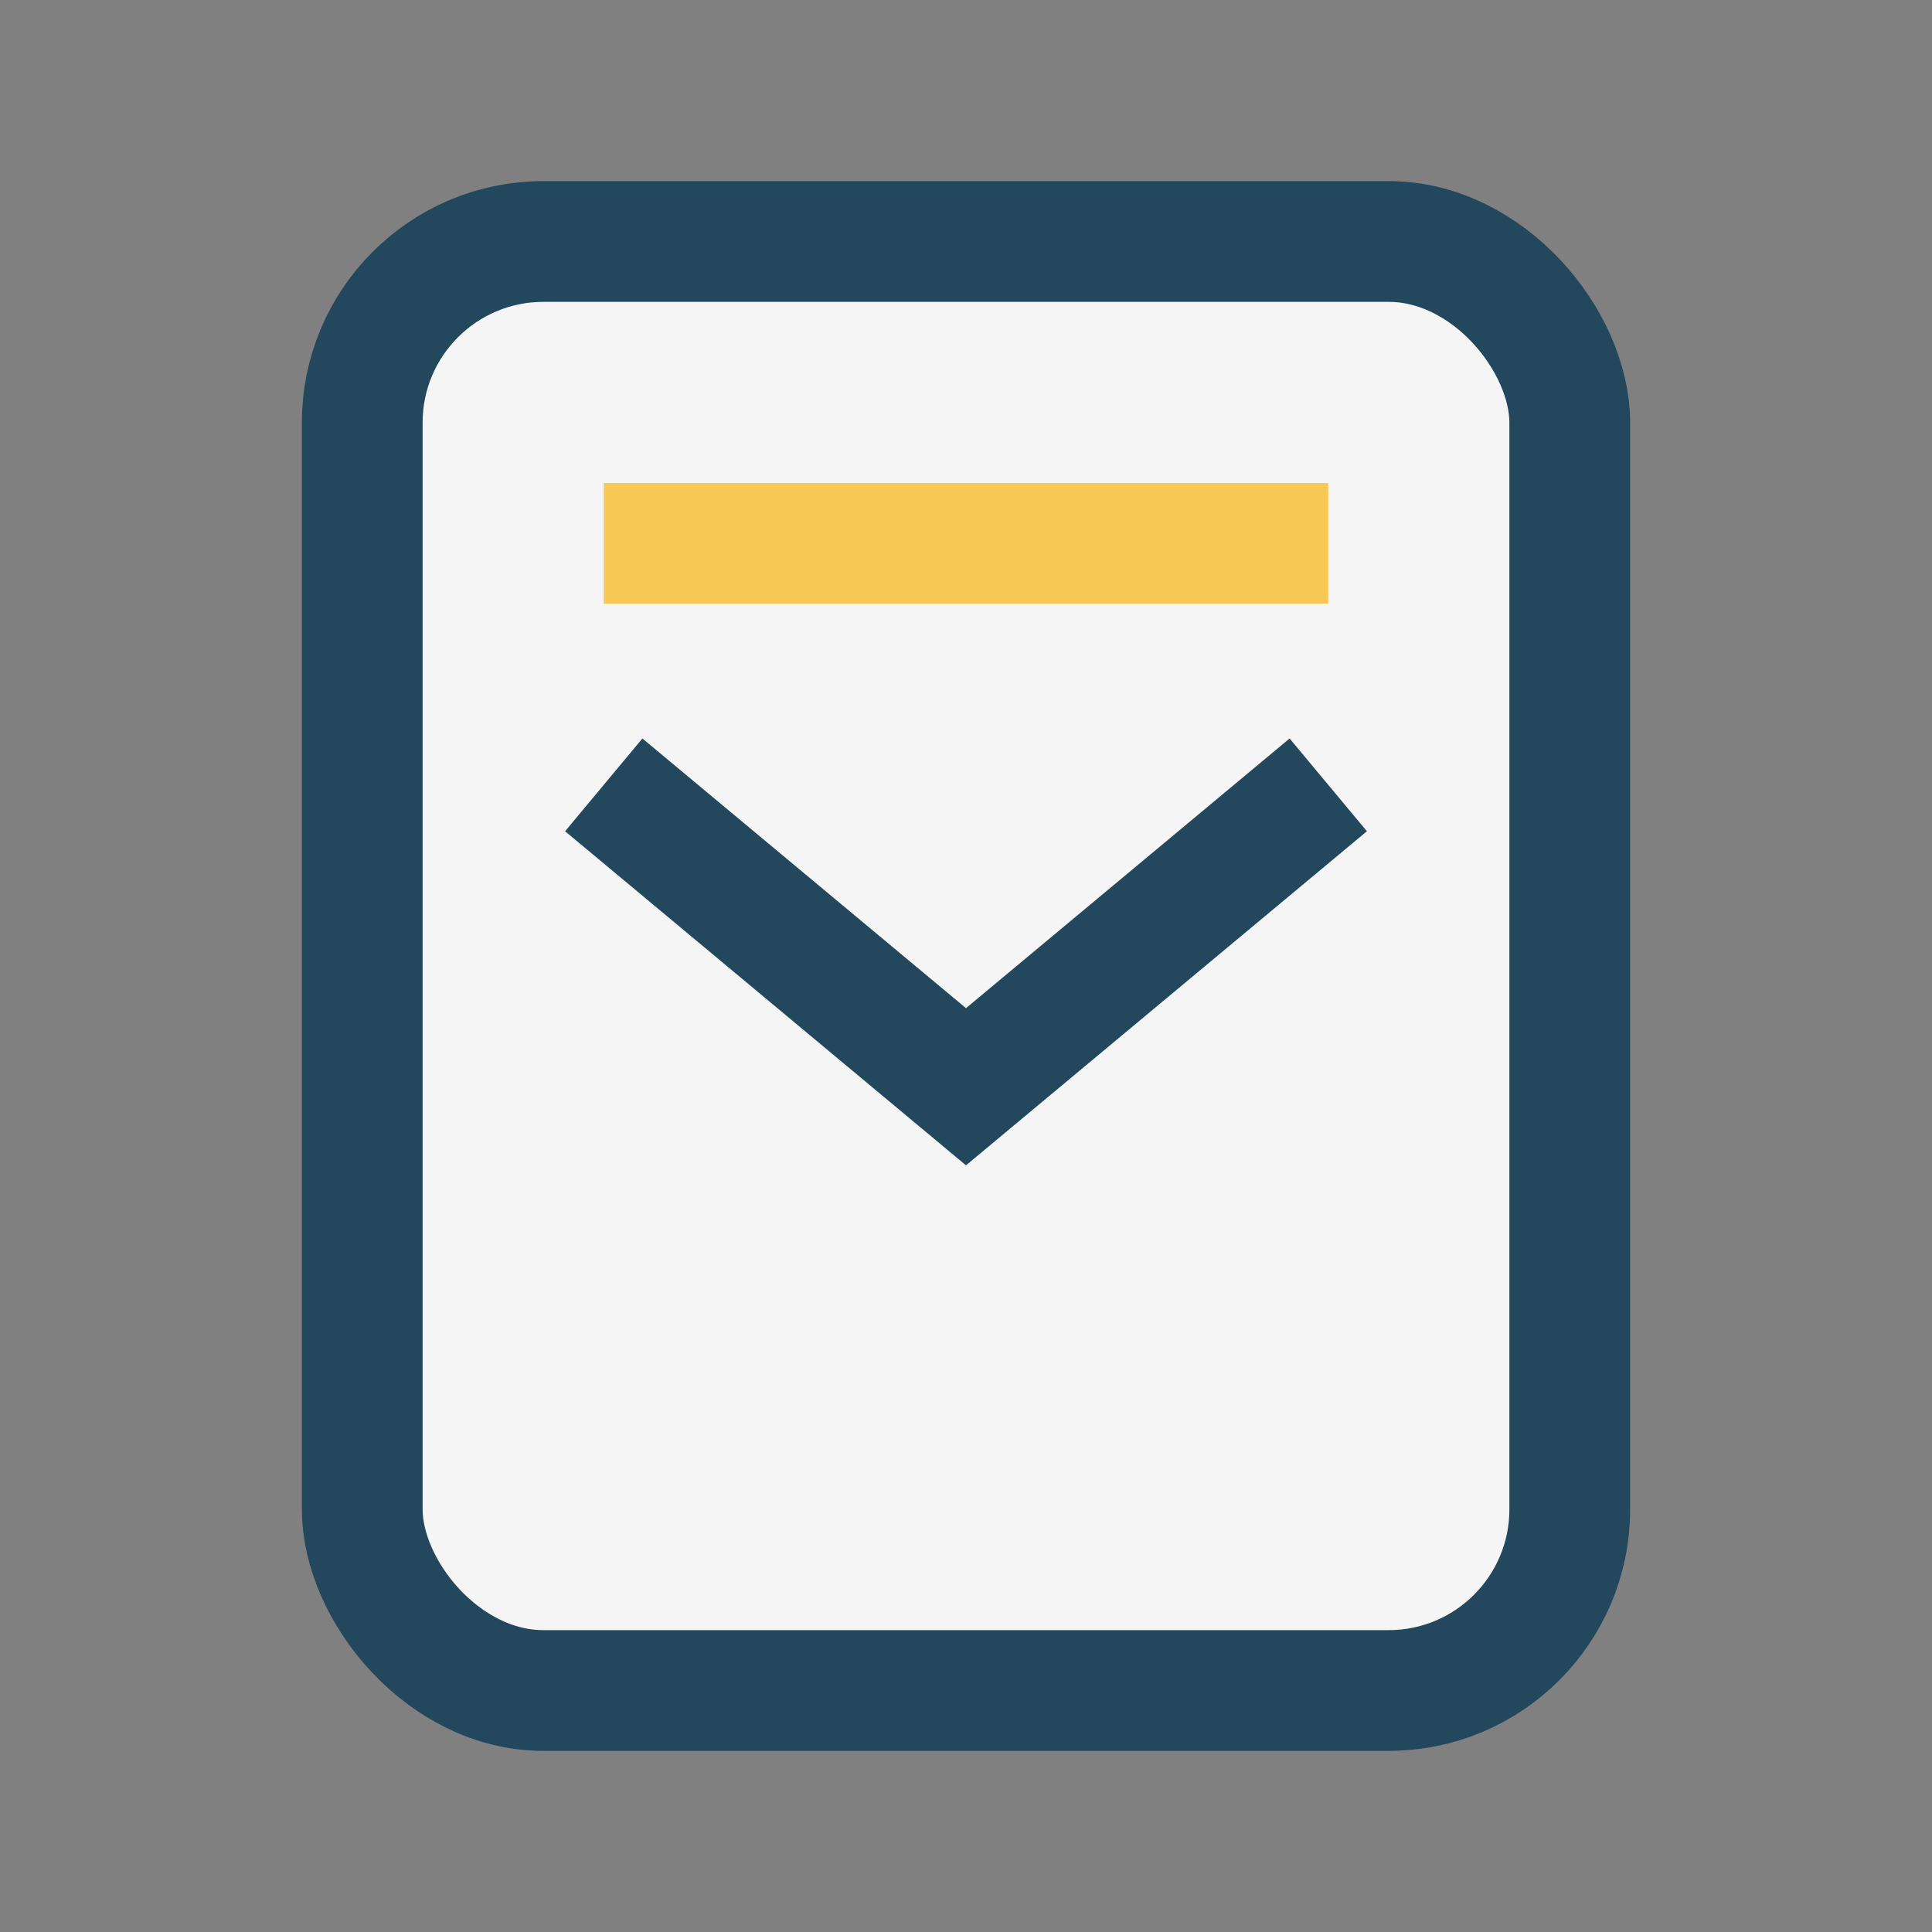
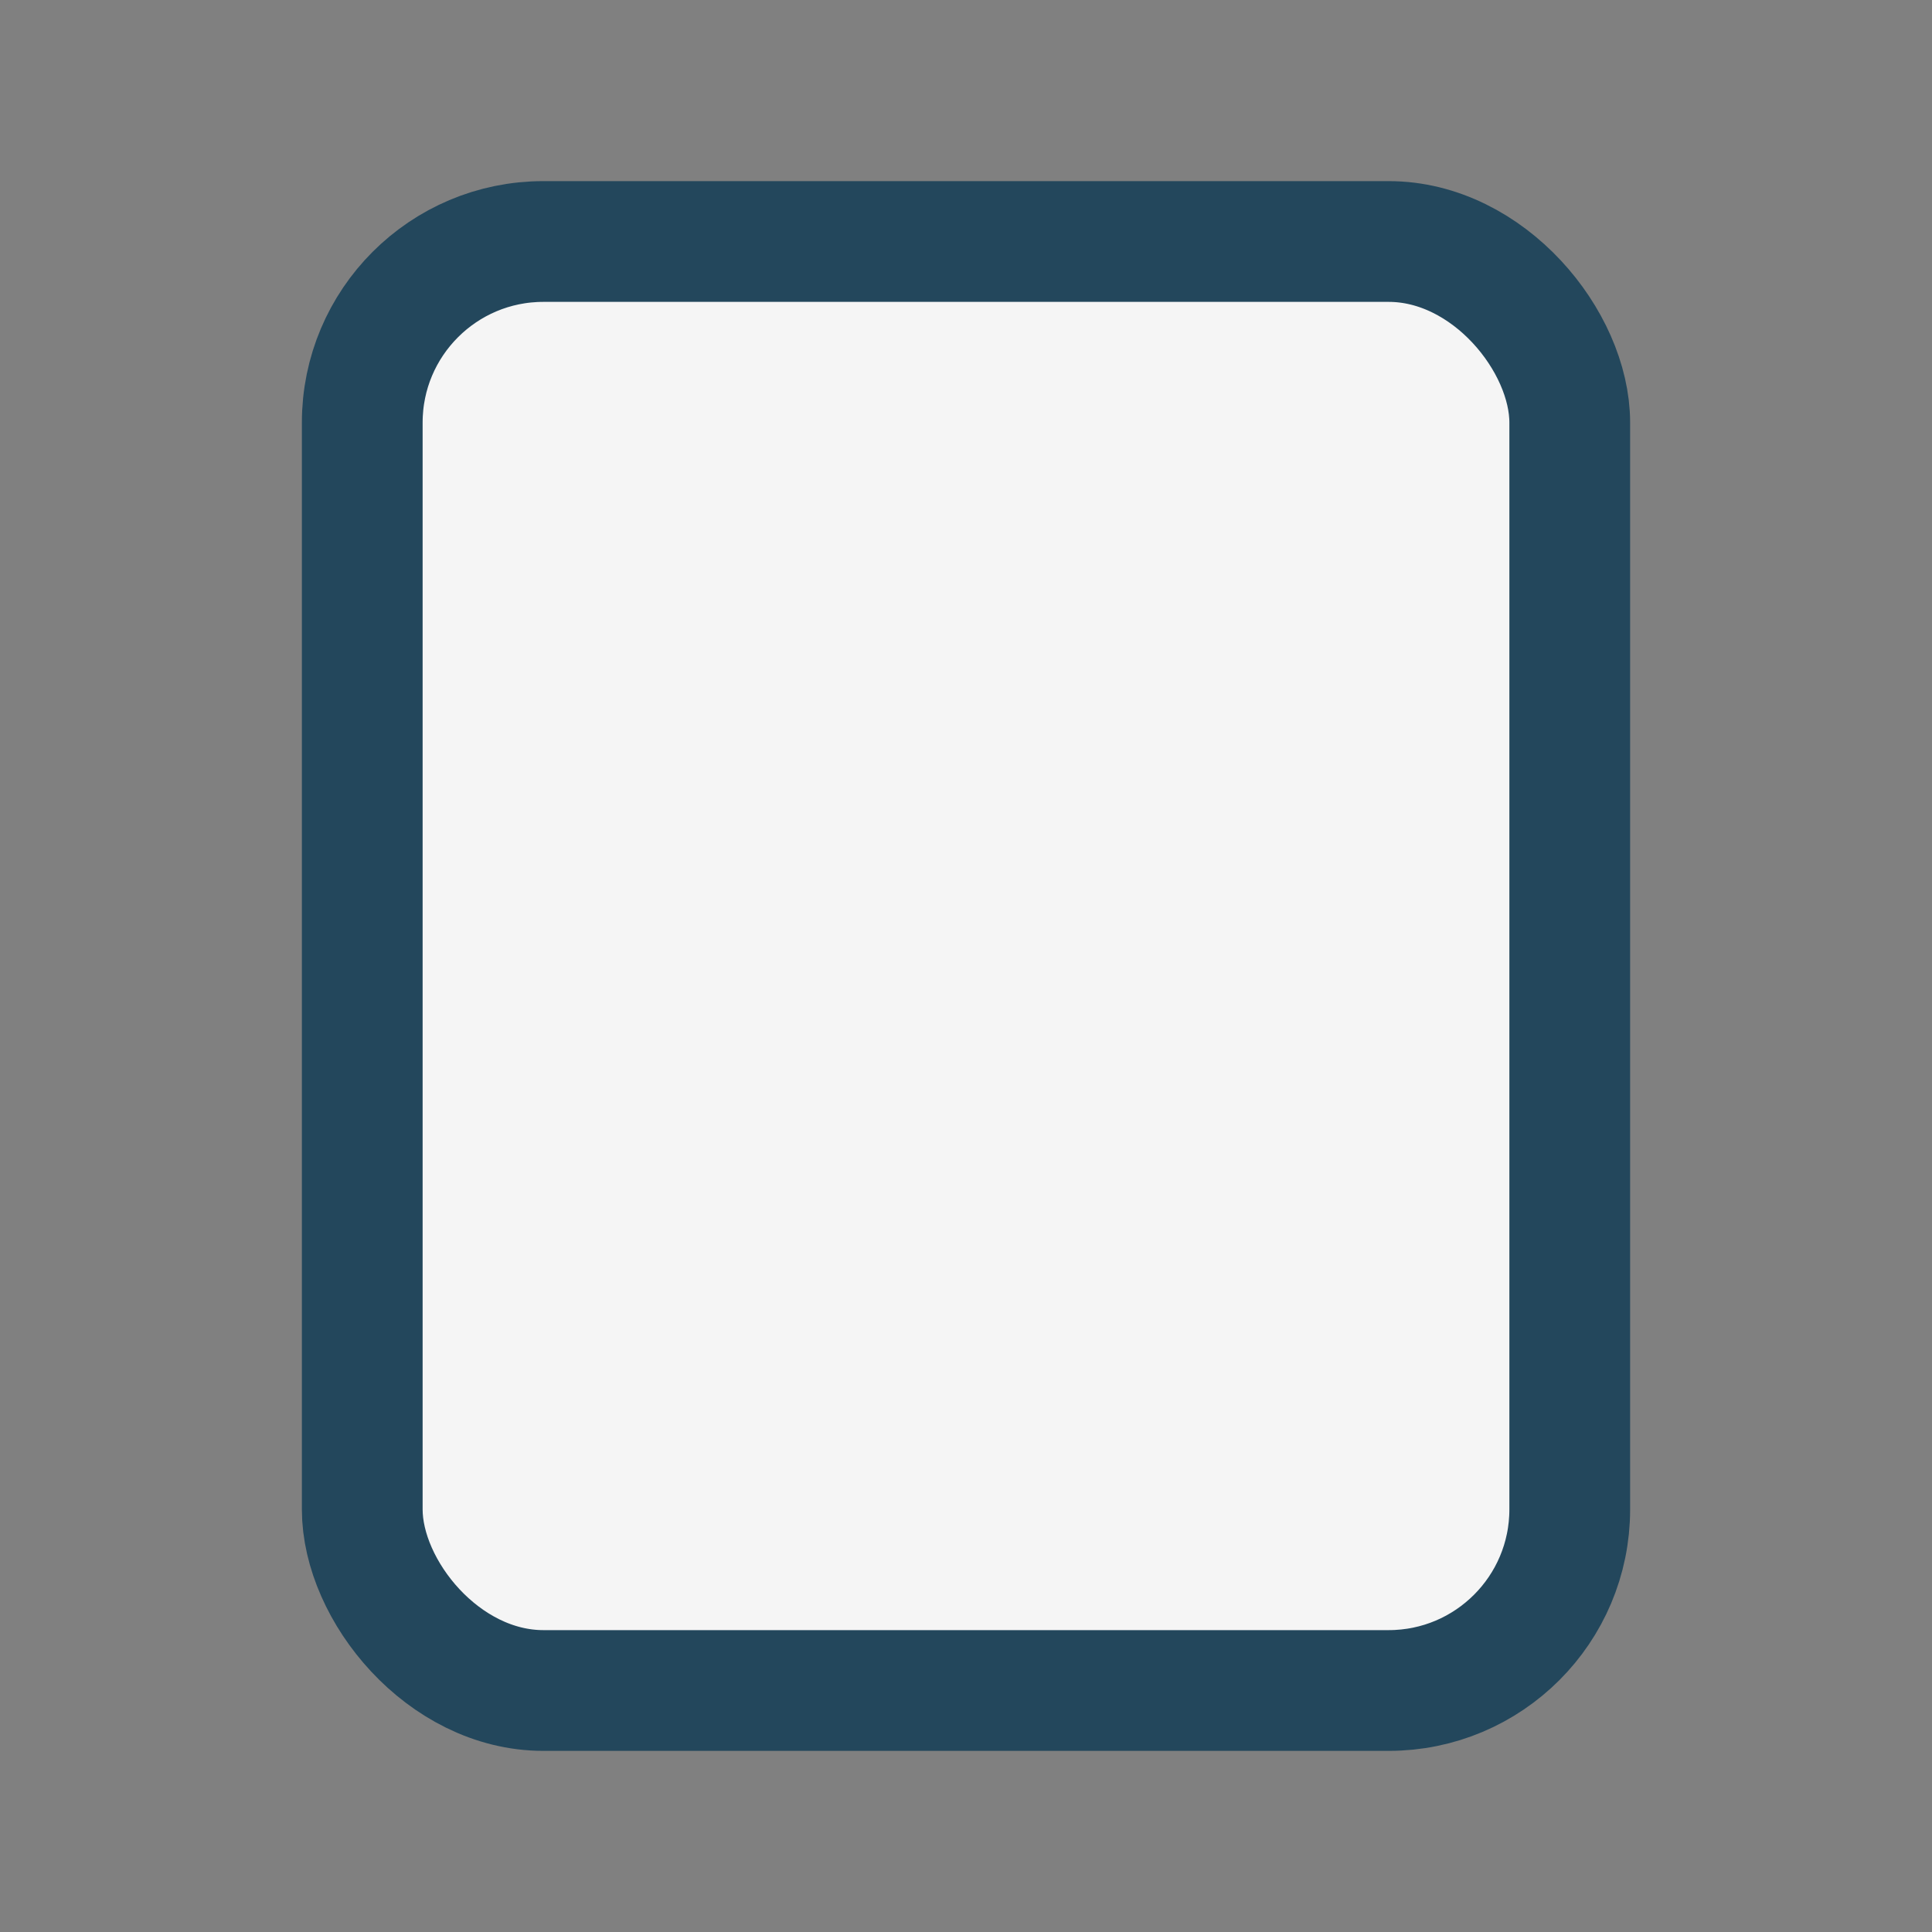
<svg xmlns="http://www.w3.org/2000/svg" width="32" height="32" viewBox="0 0 32 32">
  <rect x="0" y="0" width="32" height="32" fill="#808080" stroke="none" />
  <rect x="6" y="4" width="20" height="24" rx="3" fill="#F5F5F5" stroke="#23475C" stroke-width="2" />
-   <rect x="10" y="8" width="12" height="2" fill="#F7C954" />
-   <polyline points="10,13 16,18 22,13" fill="none" stroke="#23475C" stroke-width="2" />
</svg>